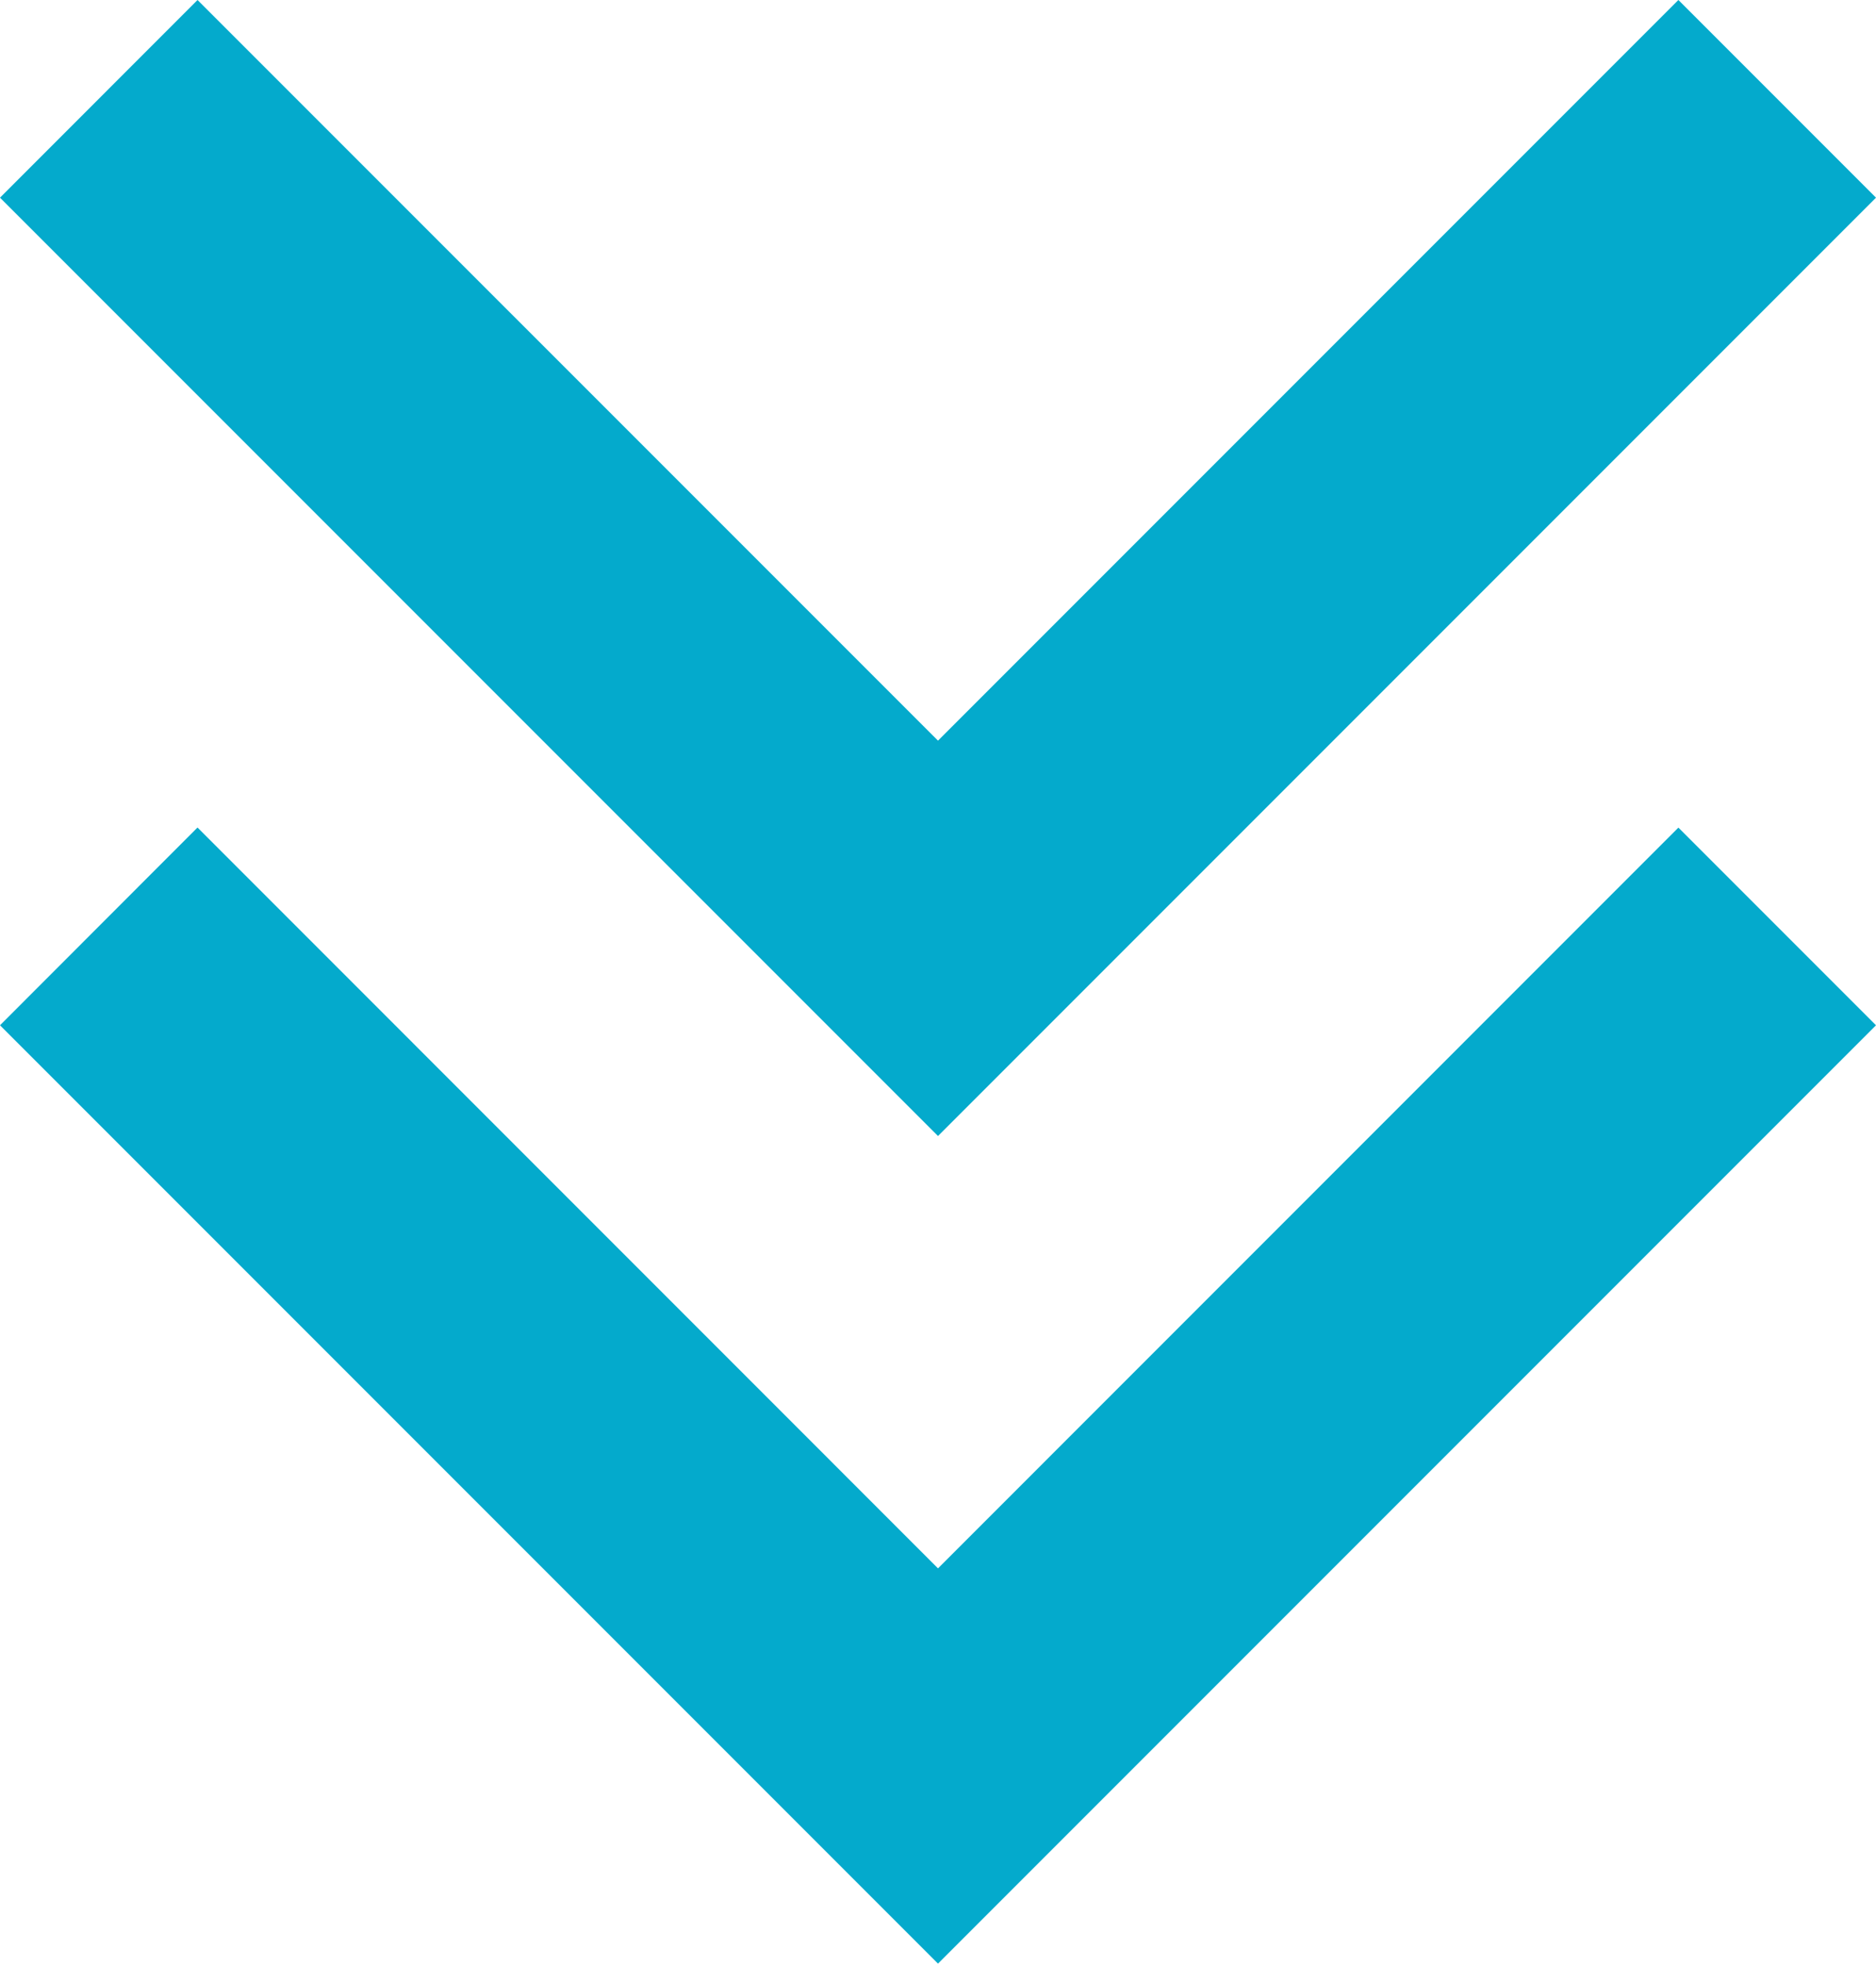
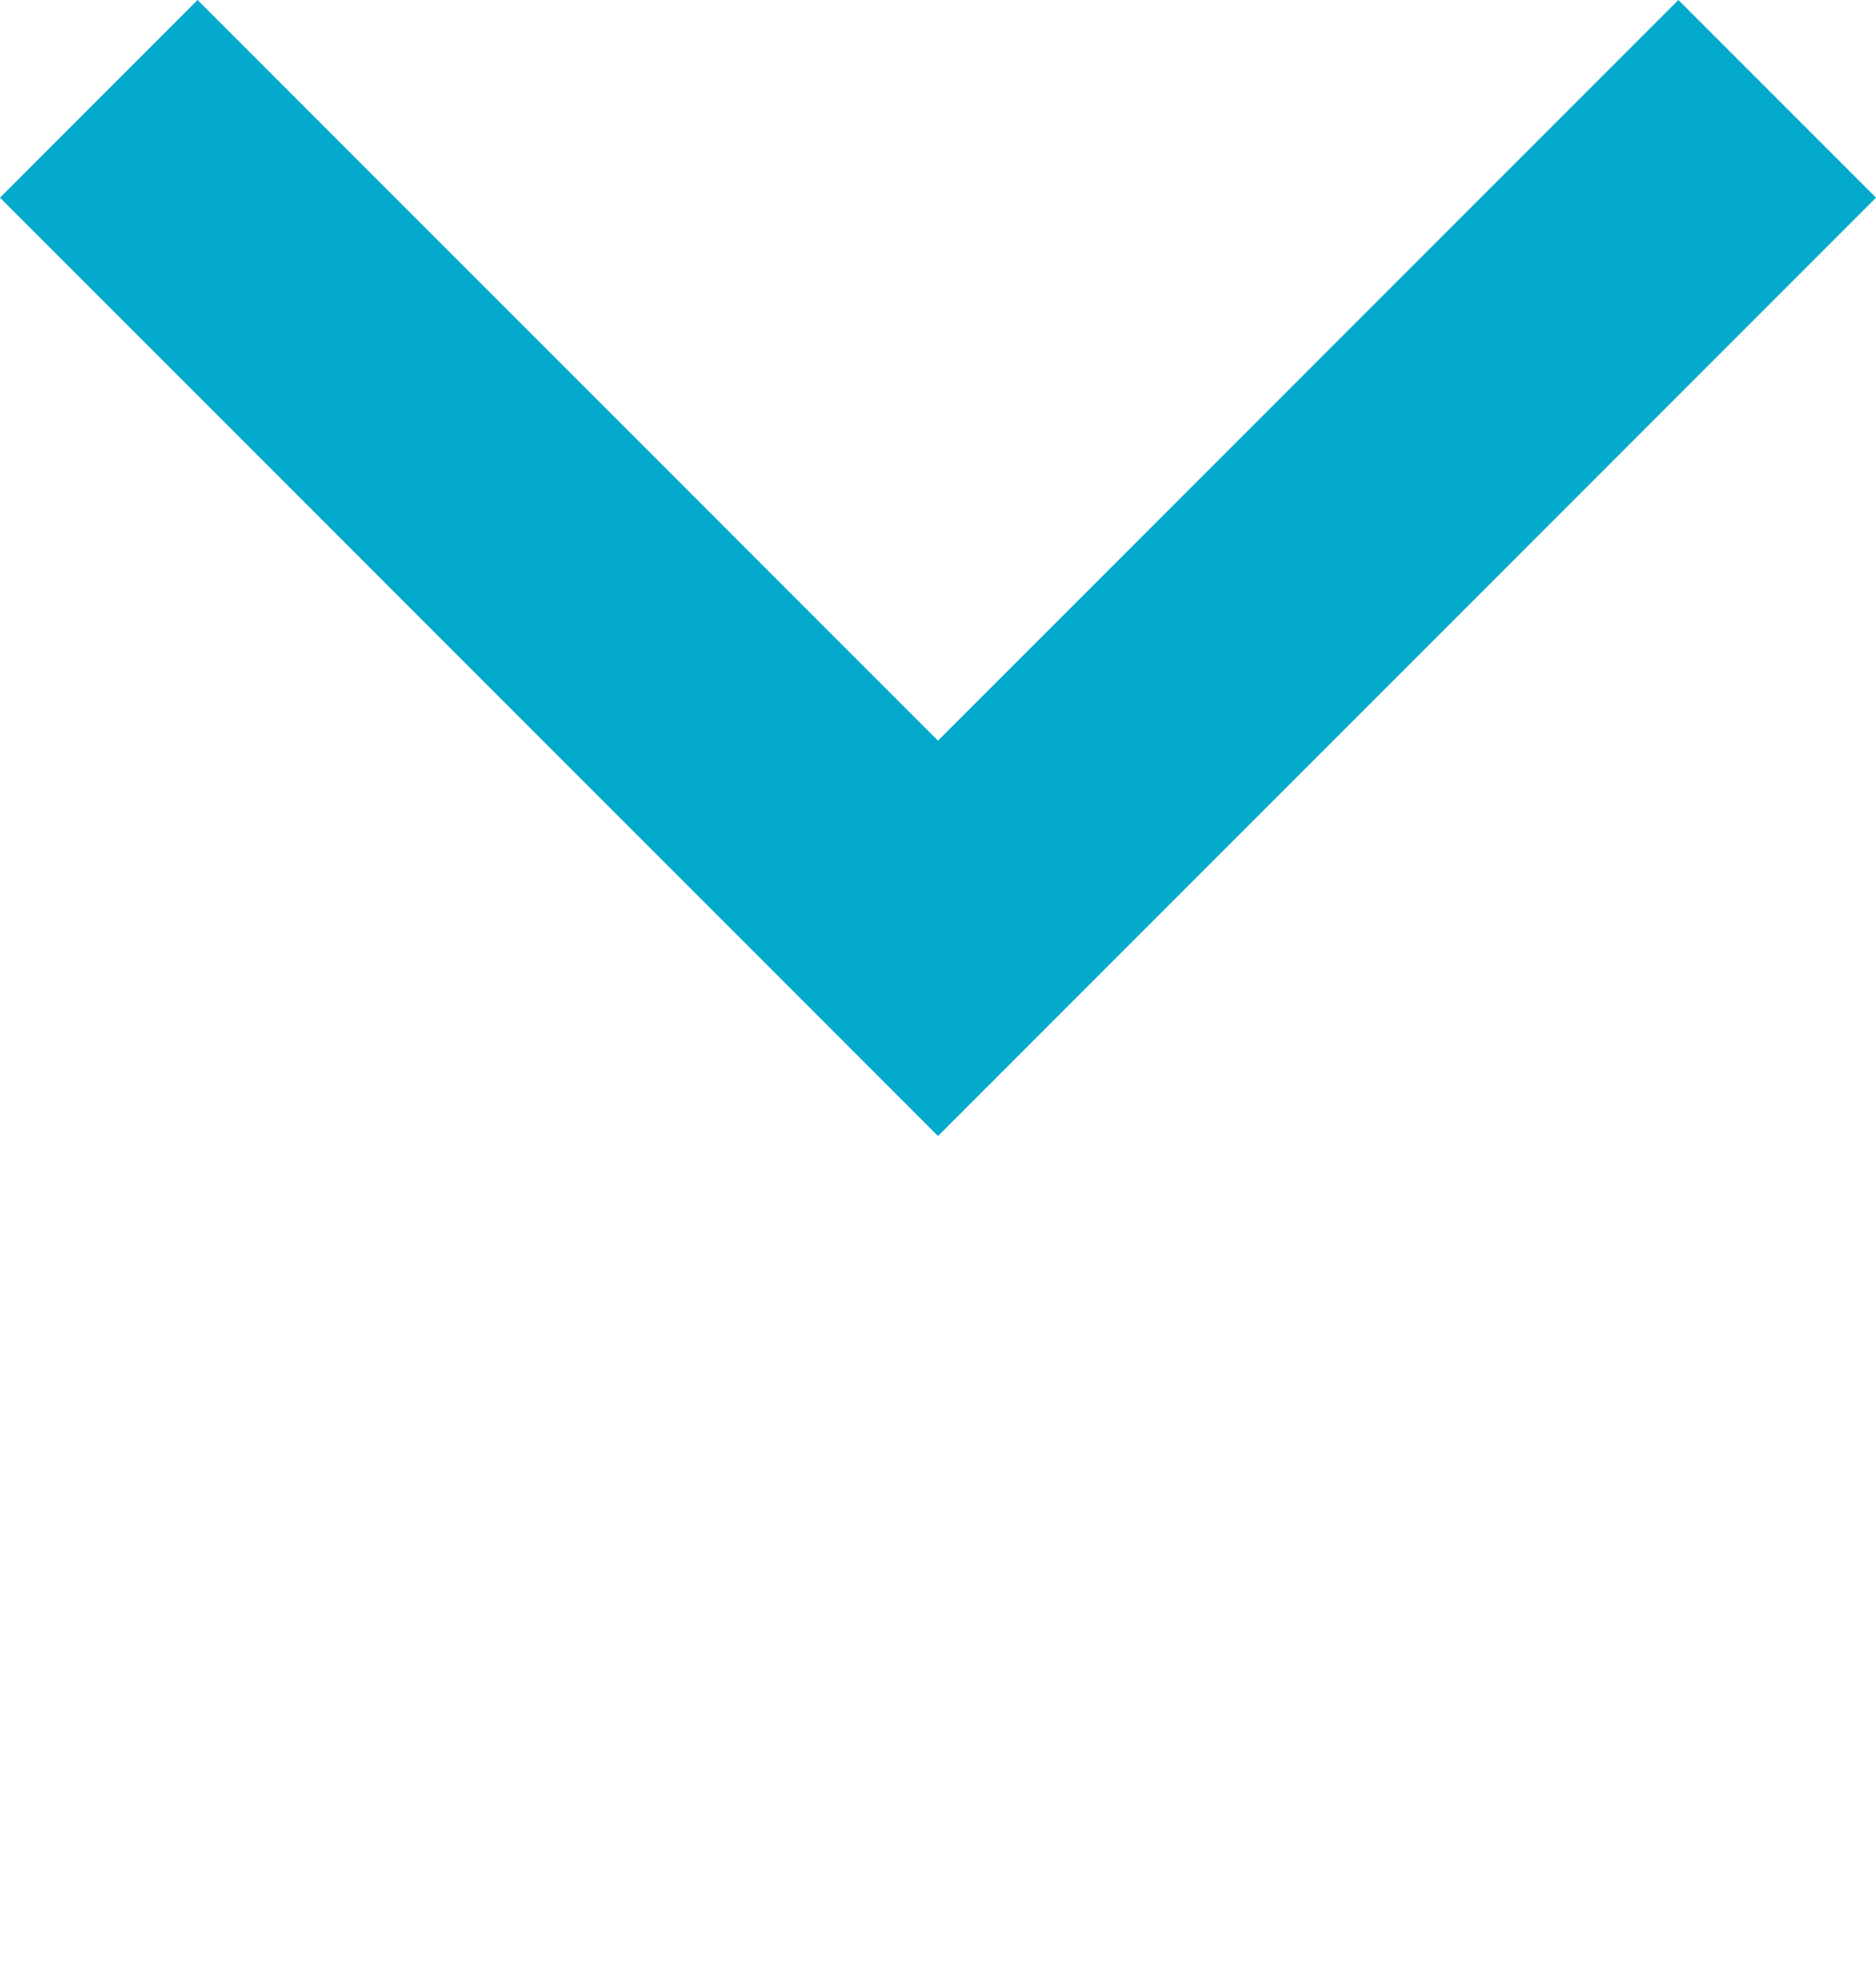
<svg xmlns="http://www.w3.org/2000/svg" width="21" height="22" viewBox="0 0 21 22">
  <g fill="#04AACC" fill-rule="evenodd">
-     <path d="M18.788 9.261L21 11.473l-10.5 10.5L0 11.473 2.211 9.26 10.5 17.55l8.288-8.289z" />
-     <path d="M18.788 0L21 2.212l-10.5 10.5L0 2.212 2.211 0 10.5 8.288 18.788 0z" />
+     <path d="M18.788 0L21 2.212l-10.5 10.5L0 2.212 2.211 0 10.5 8.288 18.788 0" />
  </g>
</svg>